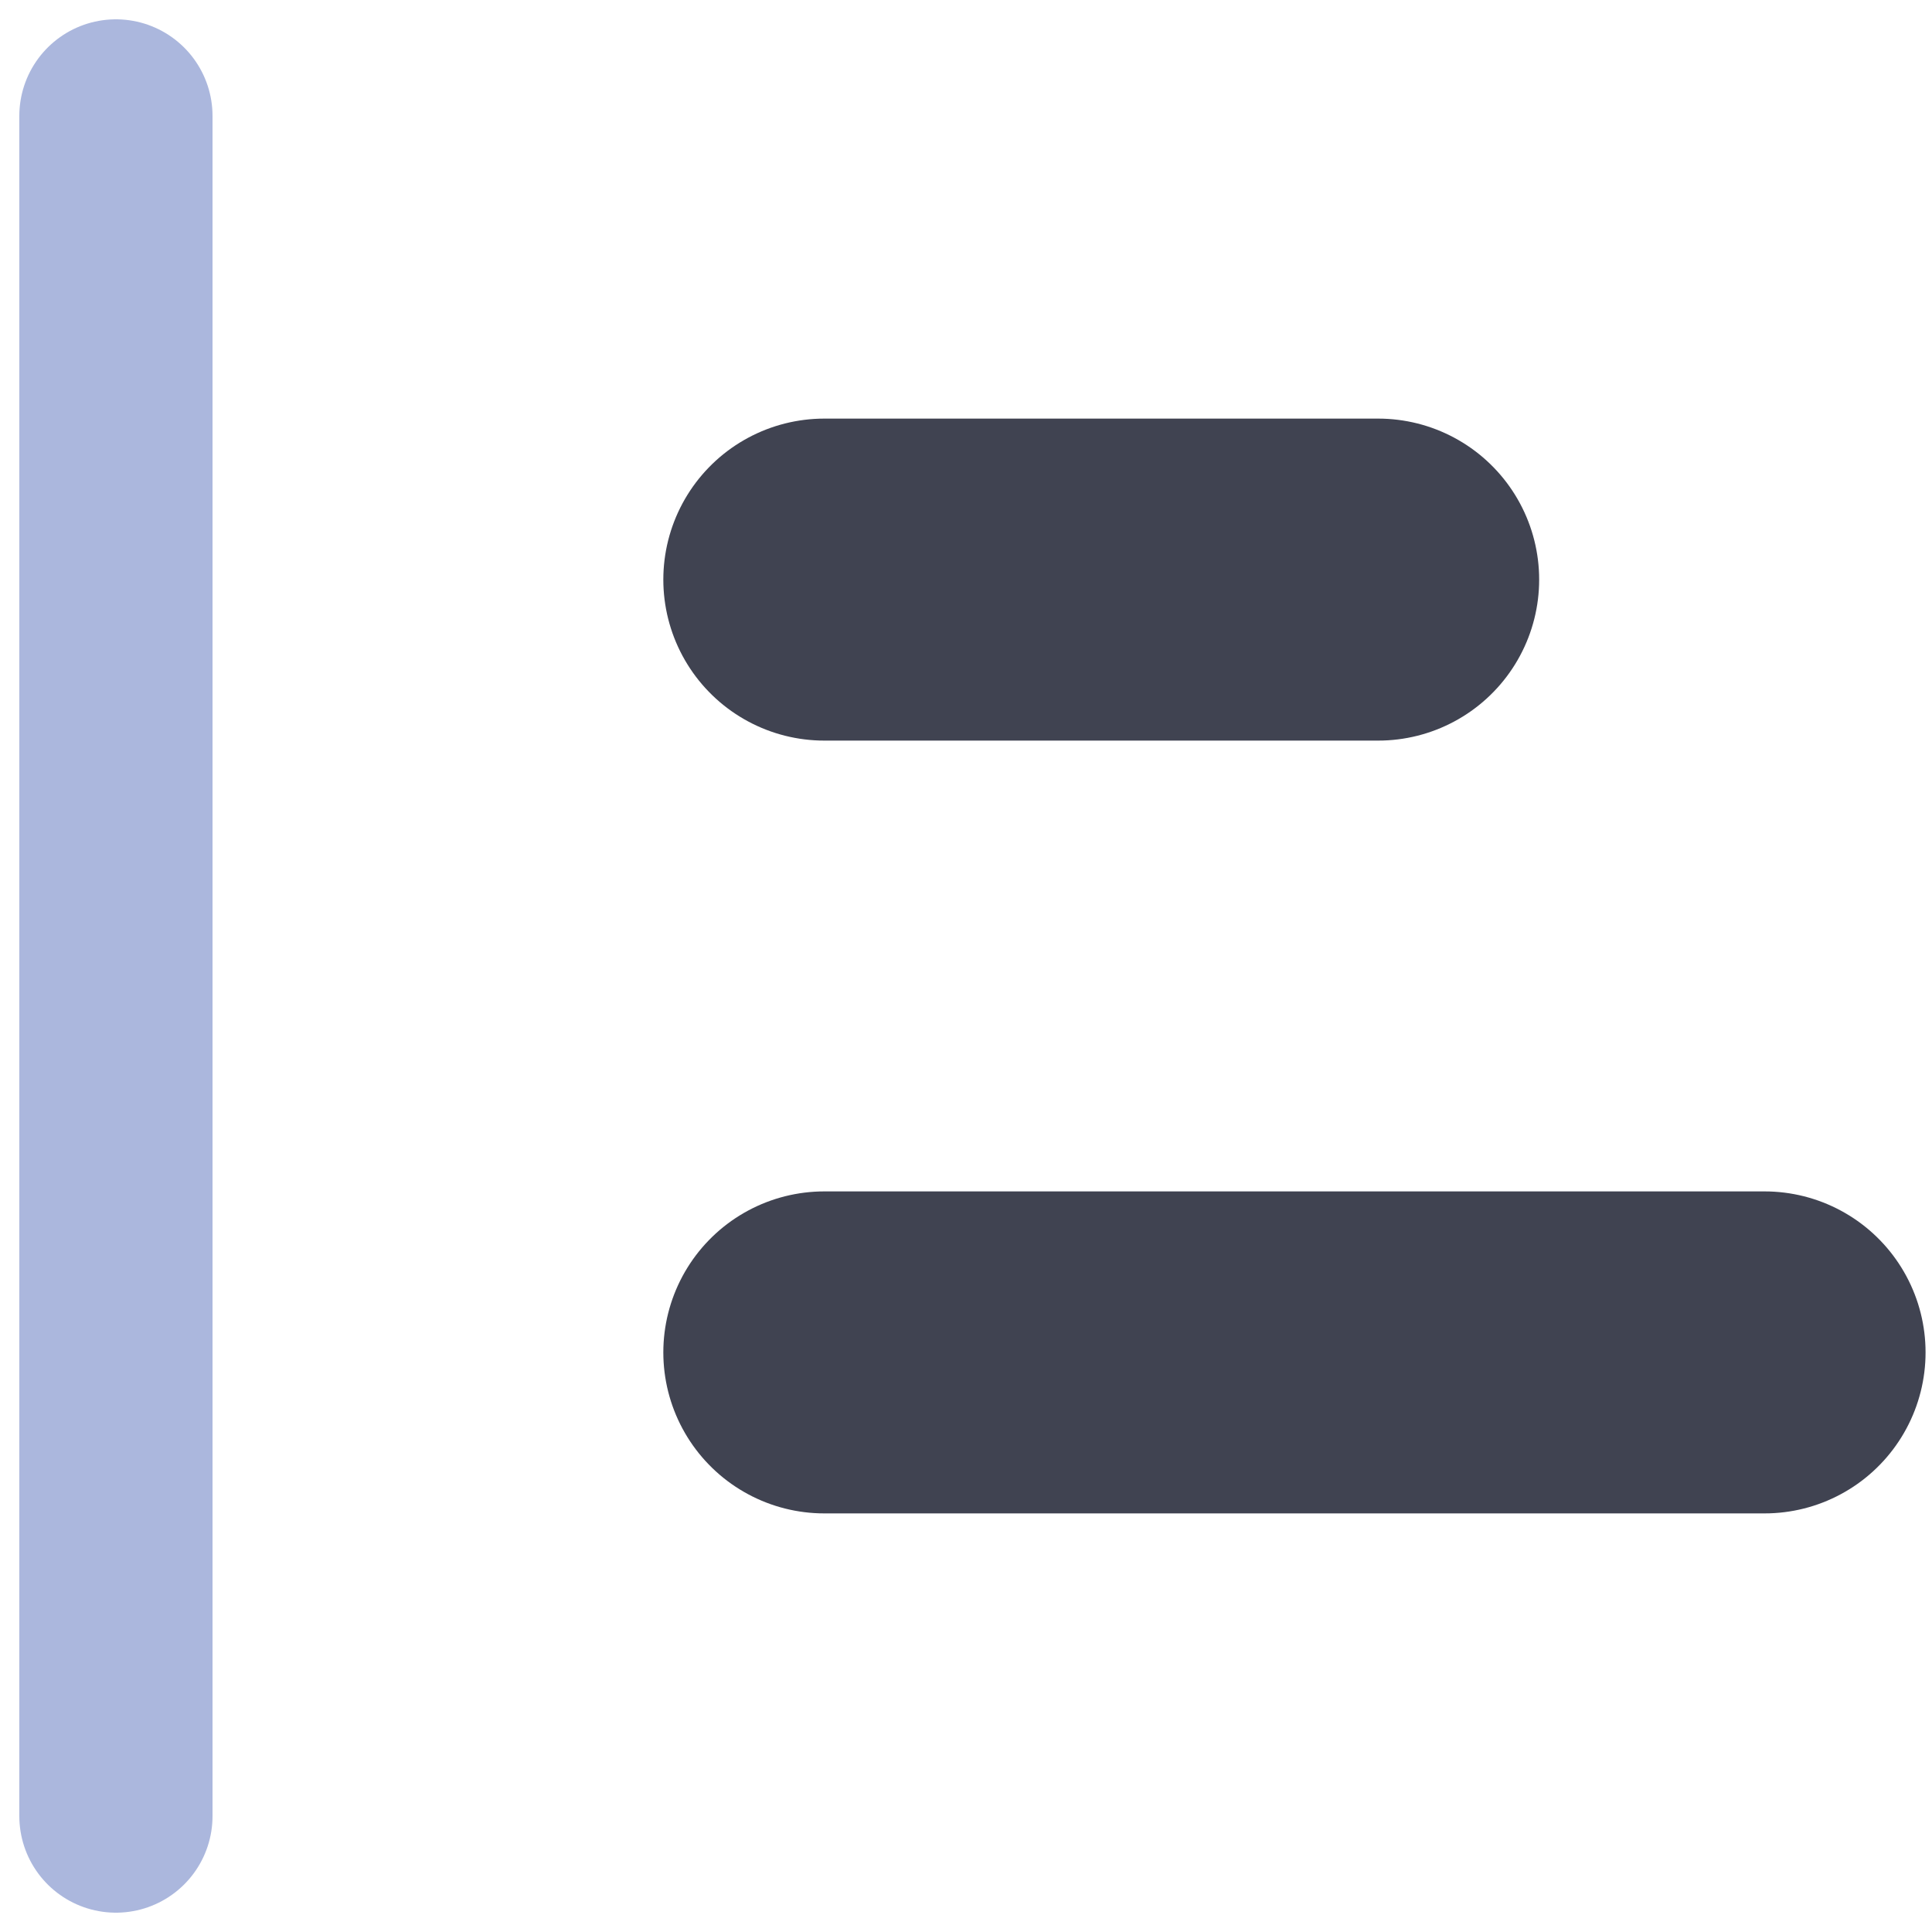
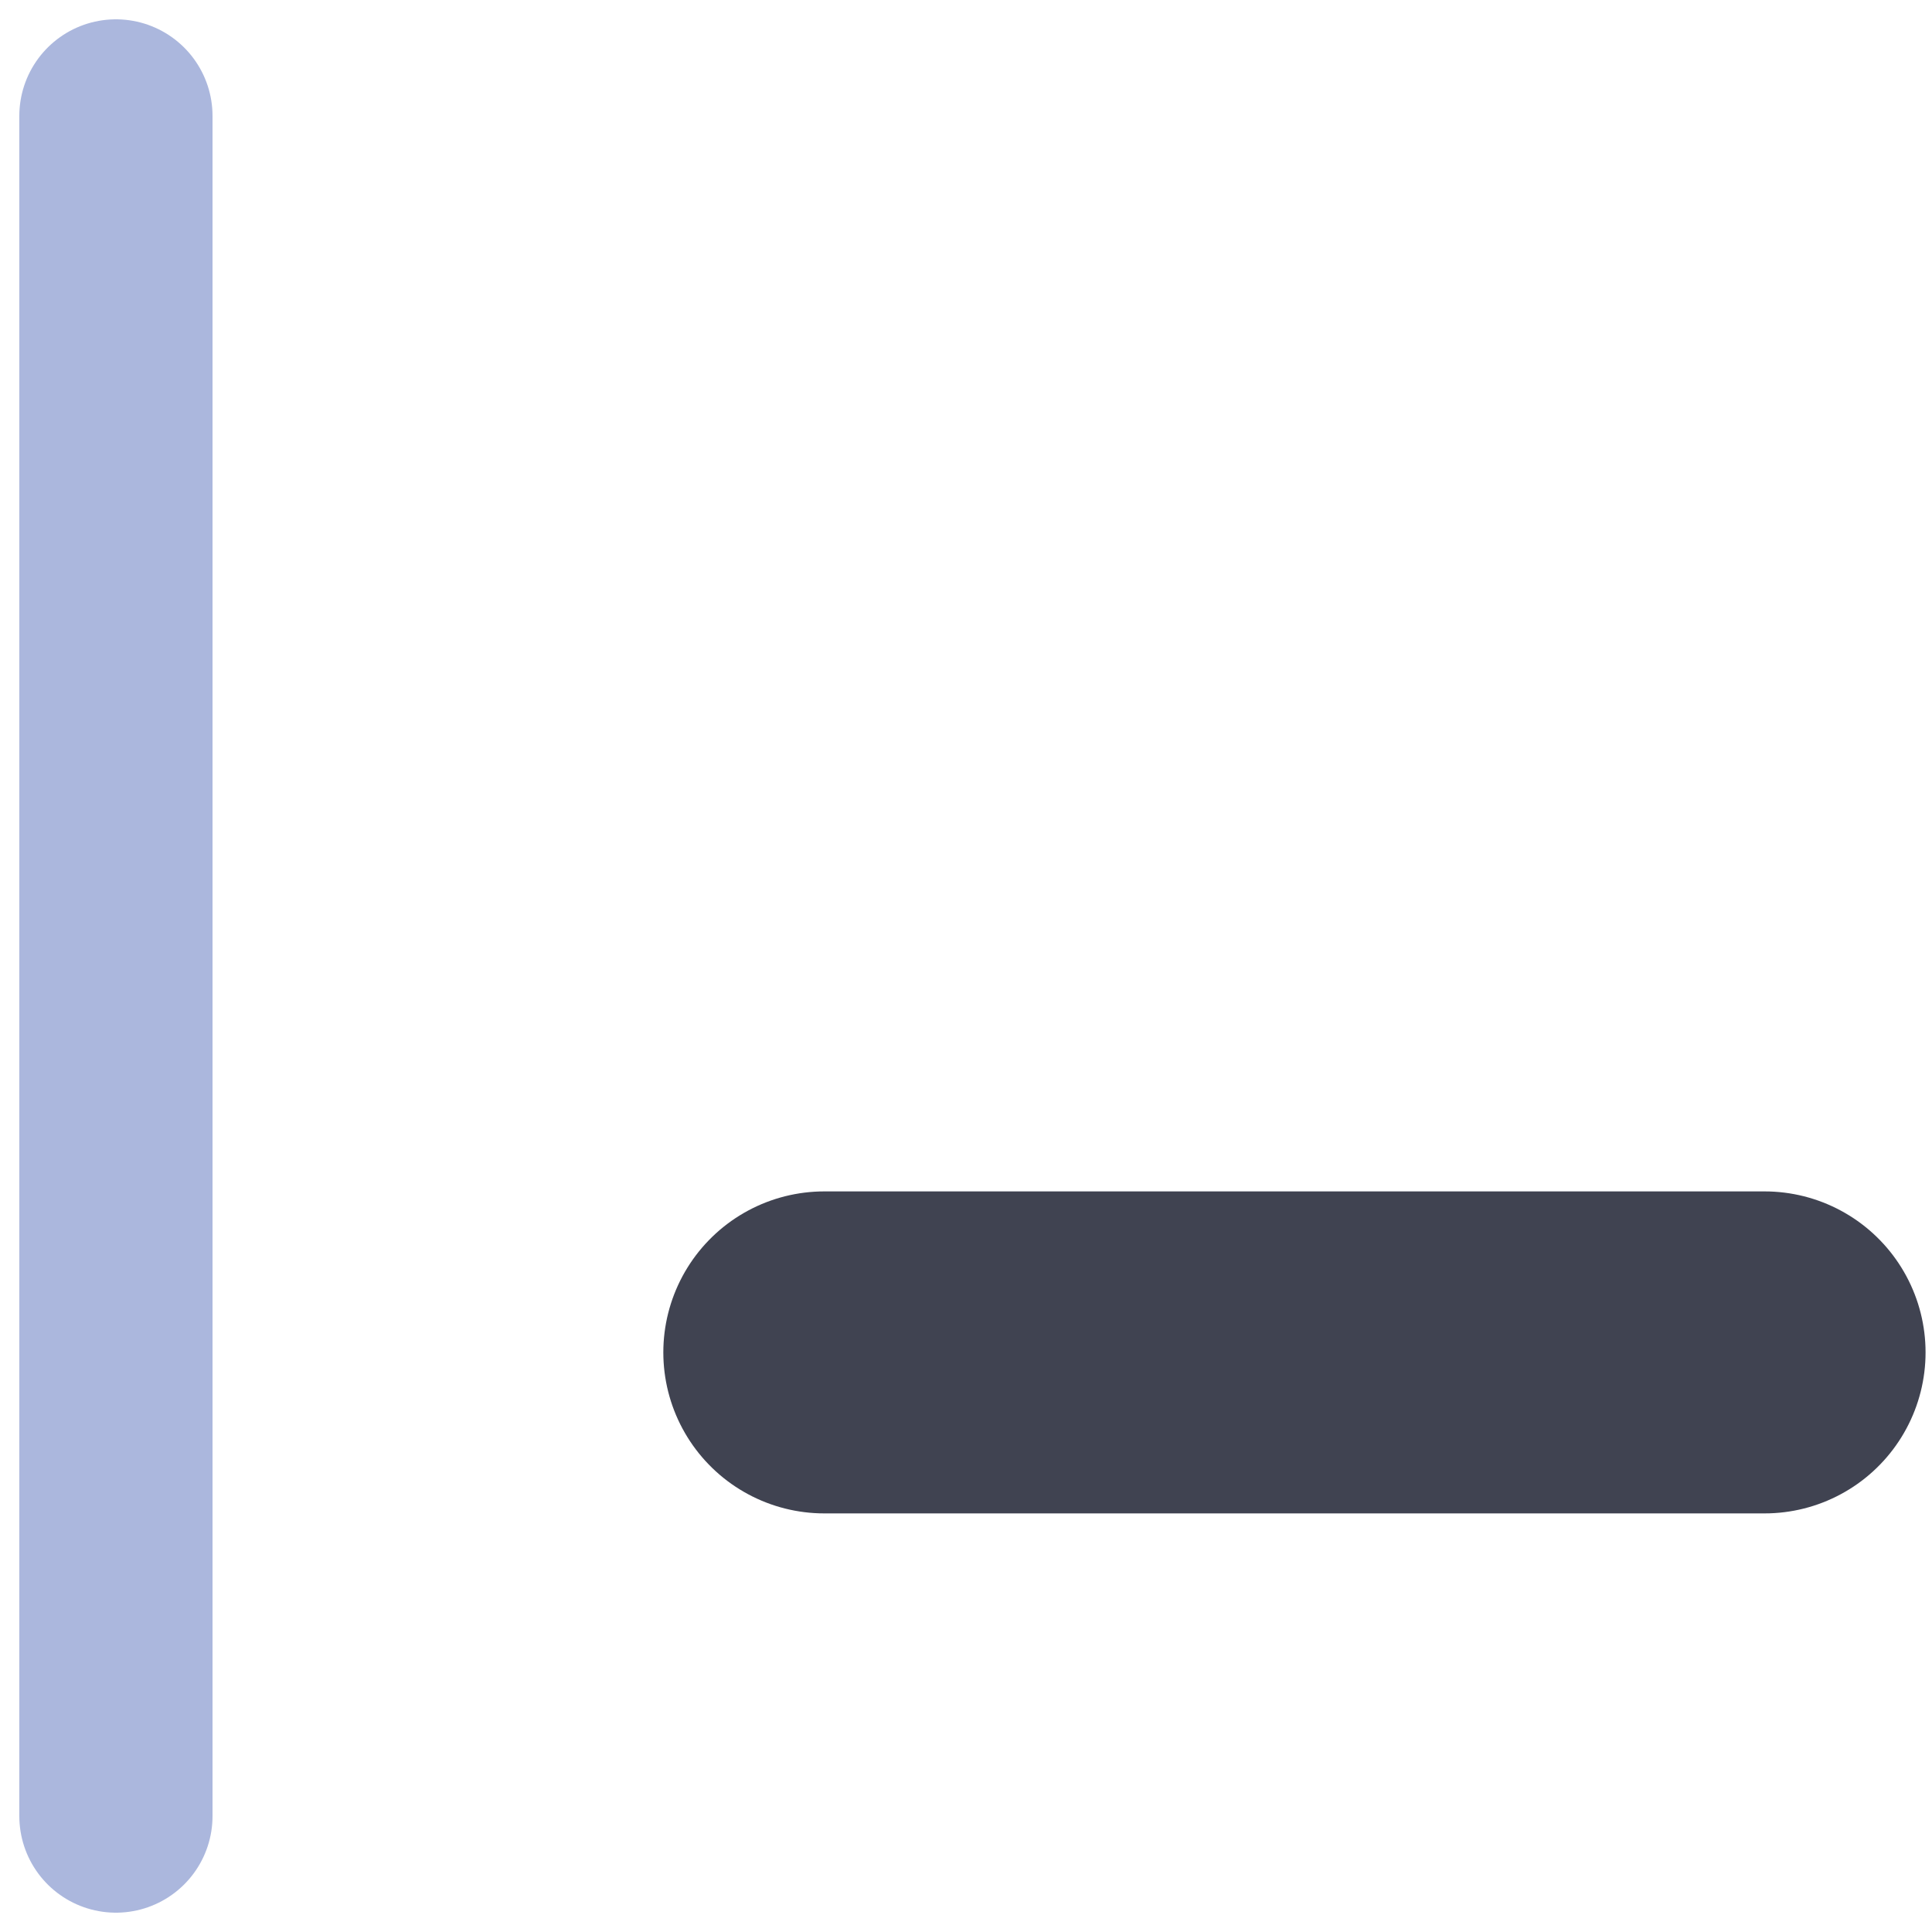
<svg xmlns="http://www.w3.org/2000/svg" id="Layer_1" width="15" height="15" version="1.1" viewBox="0 0 15 15">
  <defs>
    <style>
      .st0 {
        stroke: #404351;
        stroke-width: 2.5px;
      }

      .st0, .st1 {
        fill: none;
        stroke-linecap: round;
        stroke-miterlimit: 10;
      }

      .st1 {
        stroke: #abb7dd;
        stroke-width: 1.5px;
      }
    </style>
  </defs>
  <line class="st1" x1=".9" y1=".9" x2=".9" y2="14.1" />
  <g>
    <line class="st0" x1="13.7" y1="10.5" x2="6.4" y2="10.5" />
-     <line class="st0" x1="10.7" y1="4.5" x2="6.4" y2="4.5" />
  </g>
</svg>